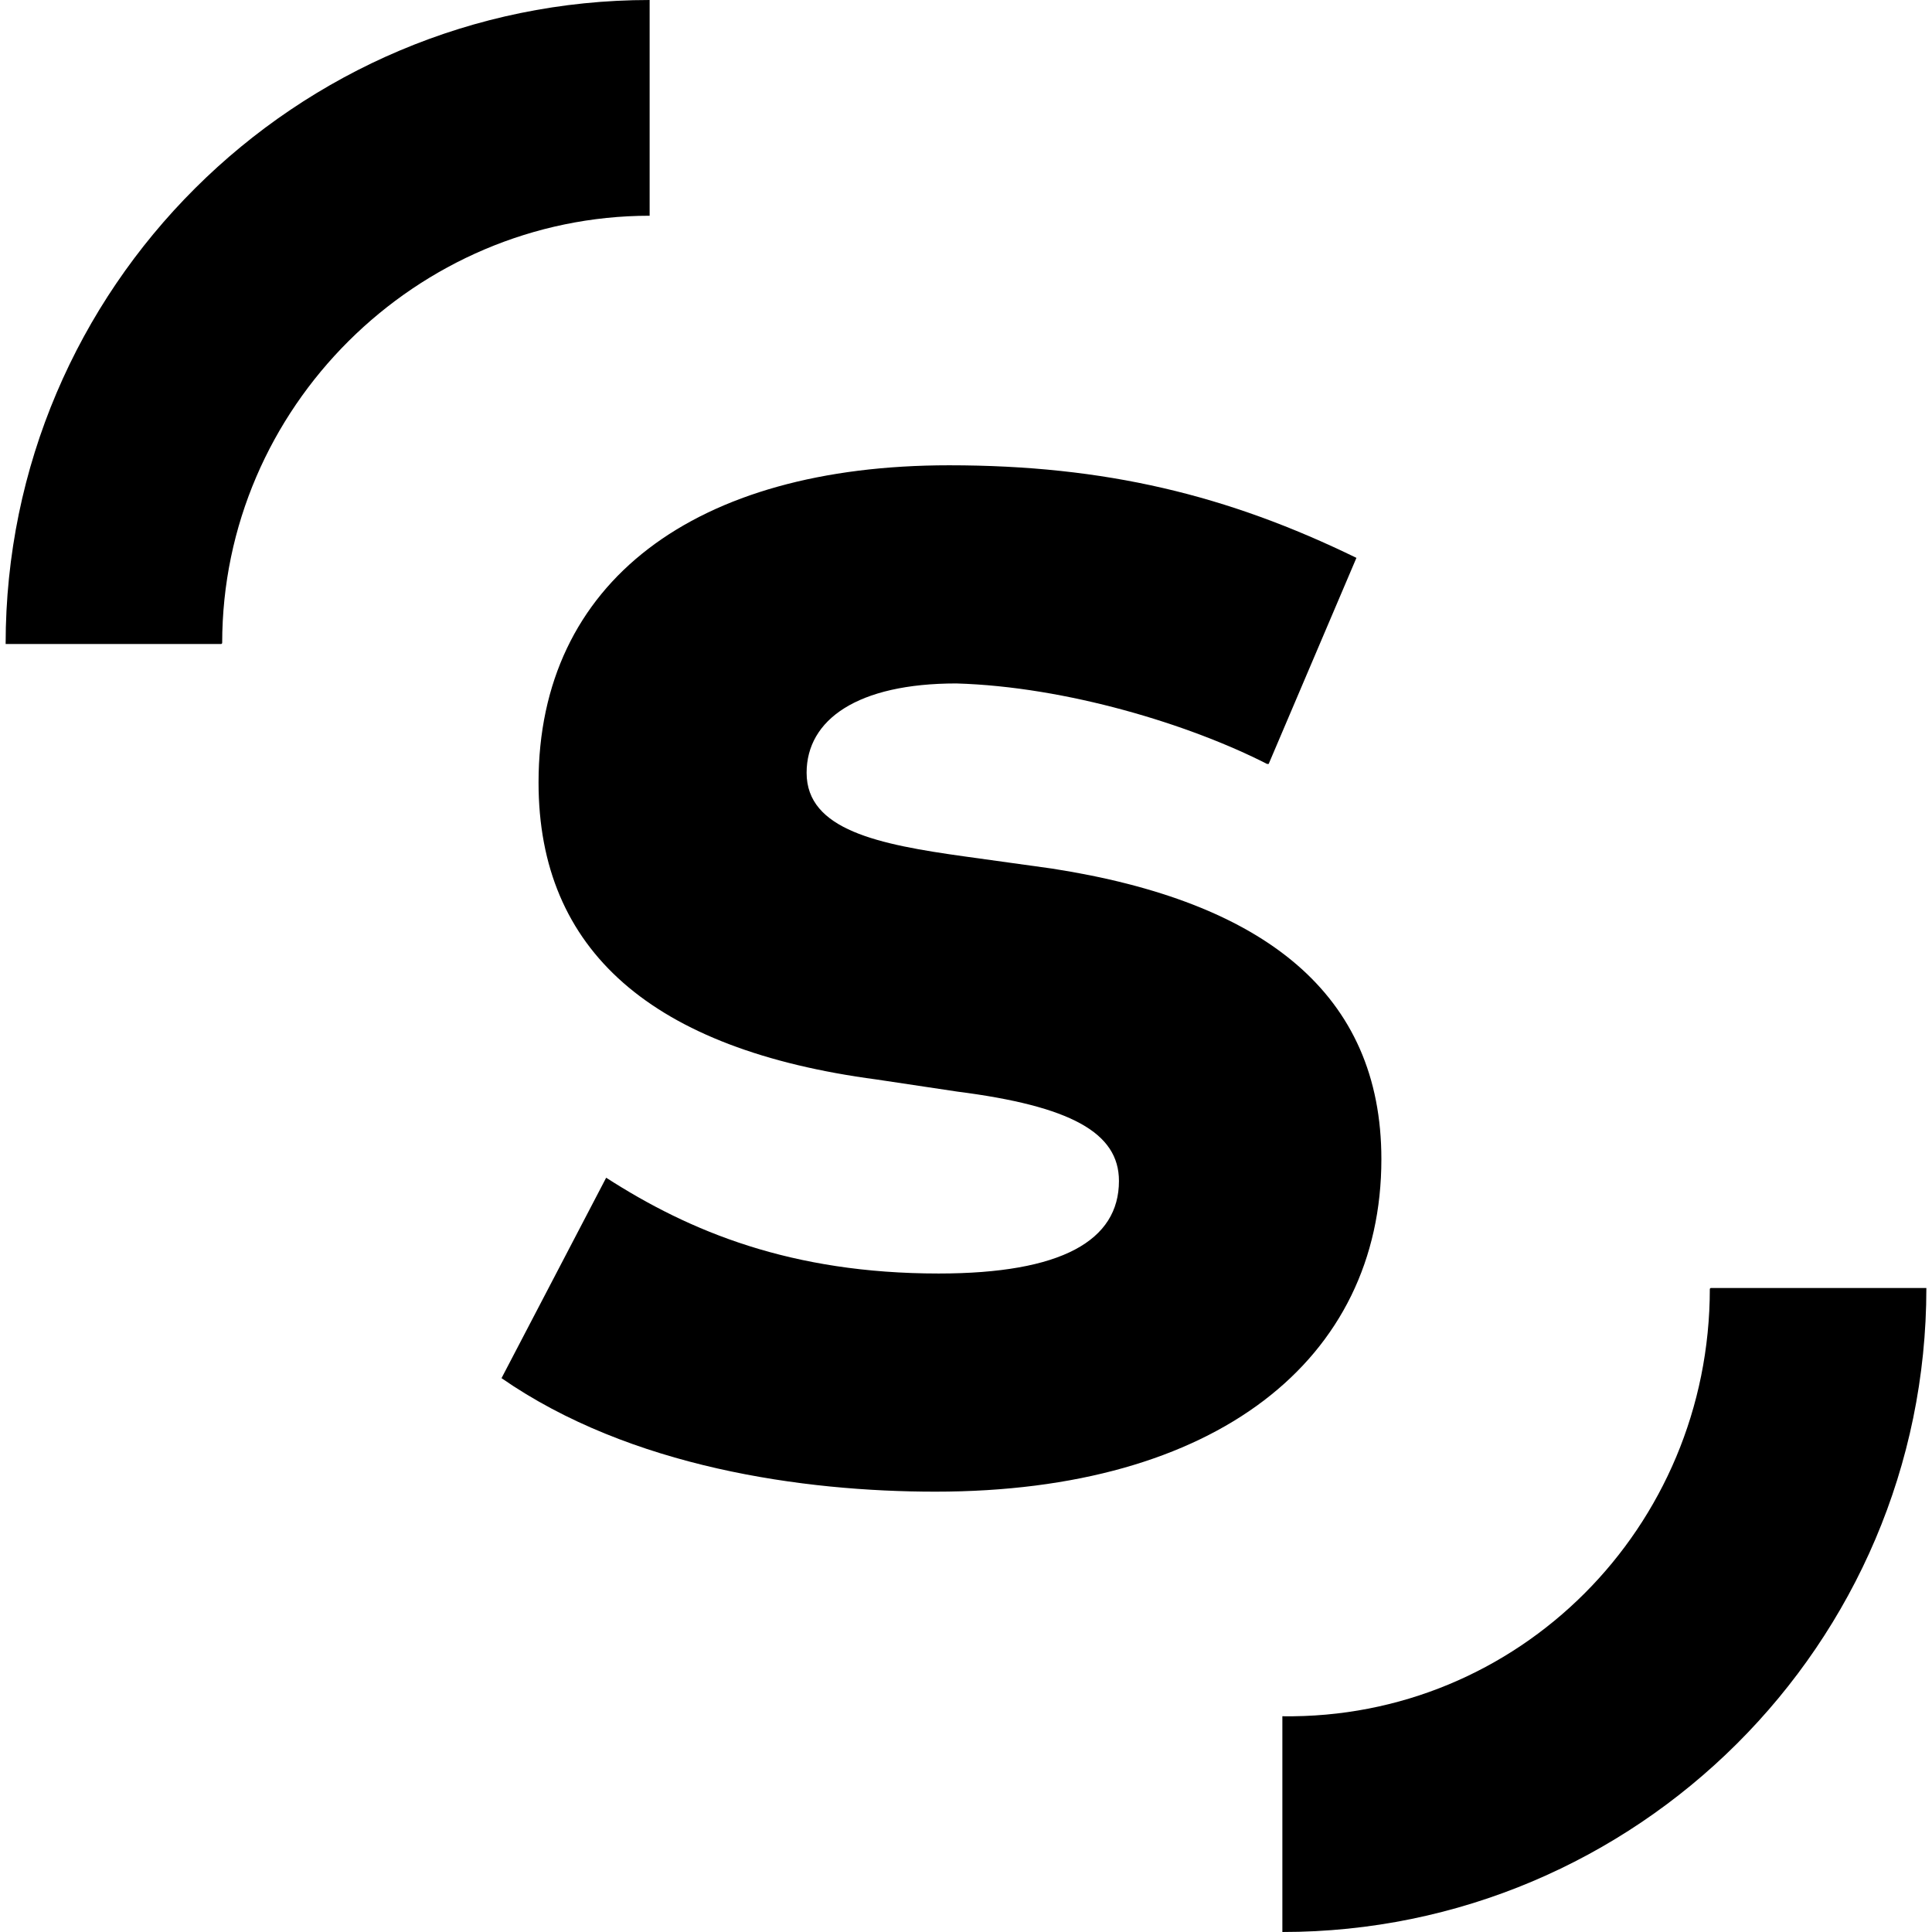
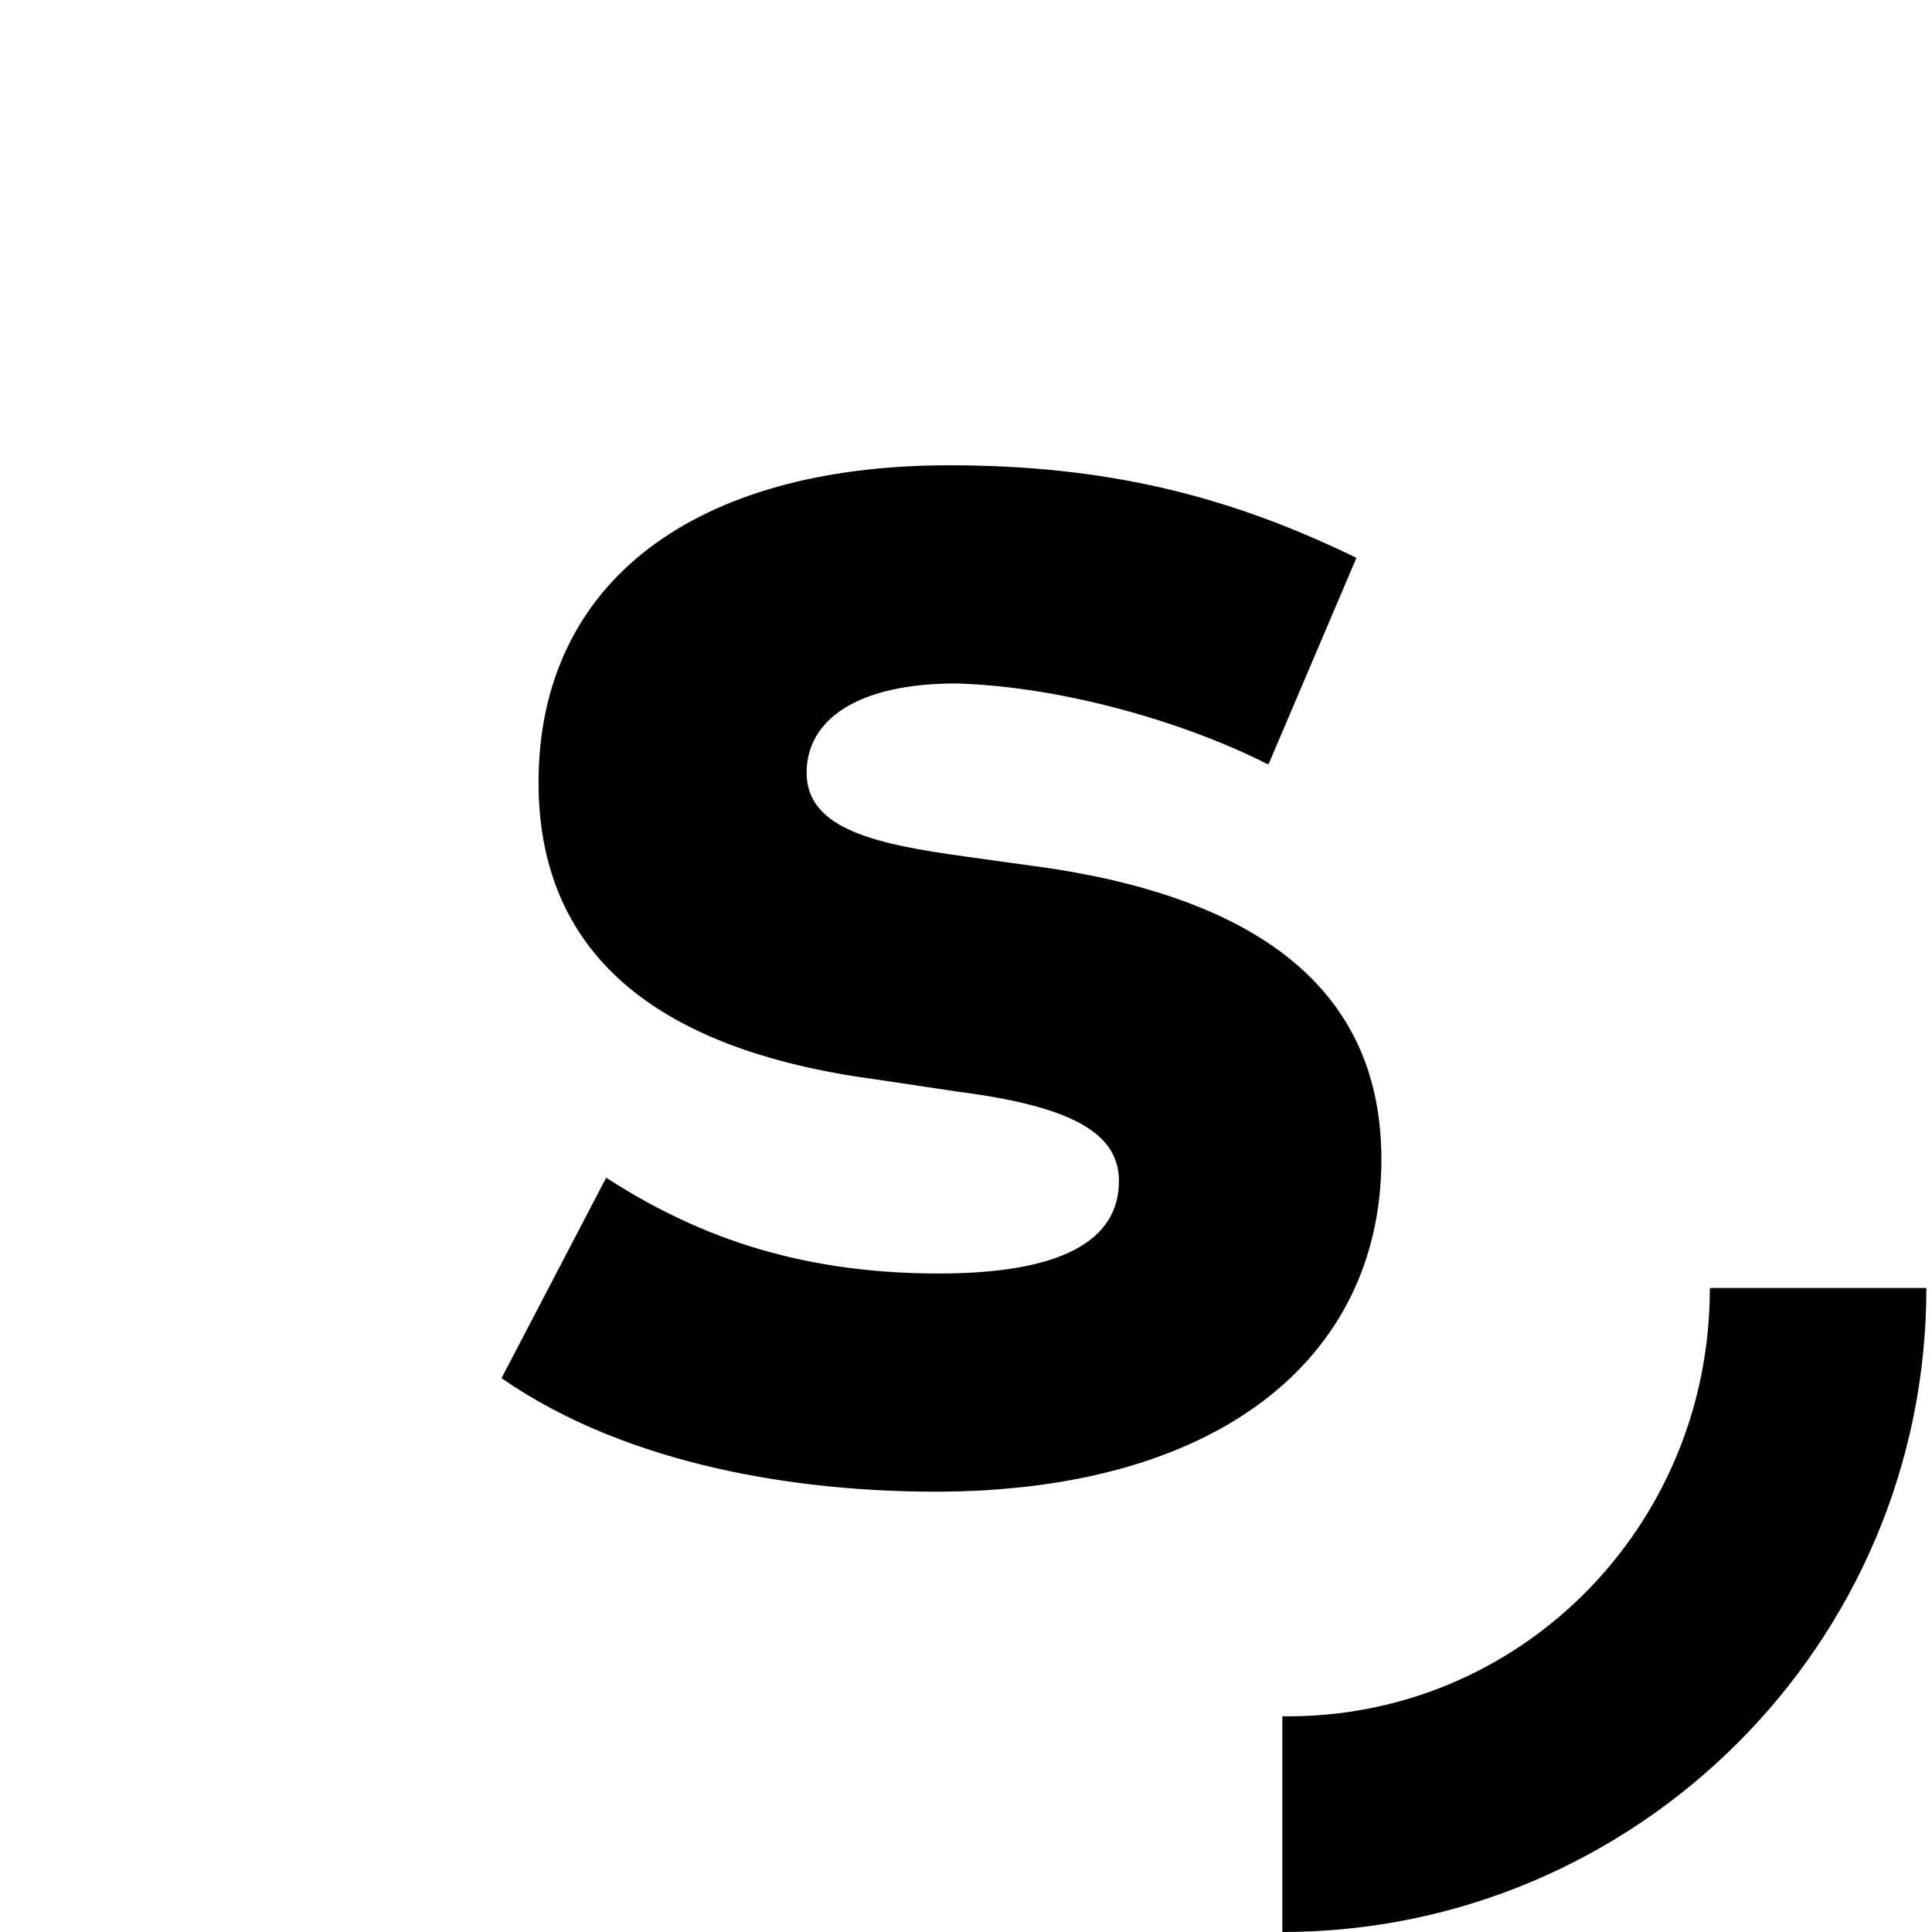
<svg xmlns="http://www.w3.org/2000/svg" id="storyset" viewBox="0 0 24 24" width="512" height="512">
-   <path d="M2.75,8H.07C.07,3.57,3.68,0,8.07,0V2.68c-2.89,0-5.31,2.38-5.31,5.31Z" />
-   <path d="M21.25,16h2.68c0,4.43-3.61,8-8,8v-2.68c2.93,.04,5.31-2.34,5.31-5.31Z" />
+   <path d="M21.25,16h2.68c0,4.43-3.61,8-8,8v-2.68c2.93,.04,5.31-2.34,5.31-5.31" />
  <path id="isotipo" d="M15.74,9.49c-.96-.49-2.49-.96-3.86-1-1.23,0-1.86,.45-1.86,1.11,0,.71,.89,.89,1.97,1.04l1.08,.15c2.64,.41,4.09,1.56,4.09,3.61,0,2.49-2.05,4.13-5.54,4.13-1.64,0-3.79-.3-5.39-1.41l1.3-2.49c1.04,.67,2.3,1.19,4.13,1.19,1.53,0,2.24-.41,2.24-1.15,0-.6-.6-.93-2.01-1.11l-1-.15c-2.79-.37-4.2-1.6-4.2-3.69,0-2.49,1.94-3.94,5.1-3.94,1.94,0,3.46,.37,5.06,1.15l-1.09,2.56Z" />
</svg>